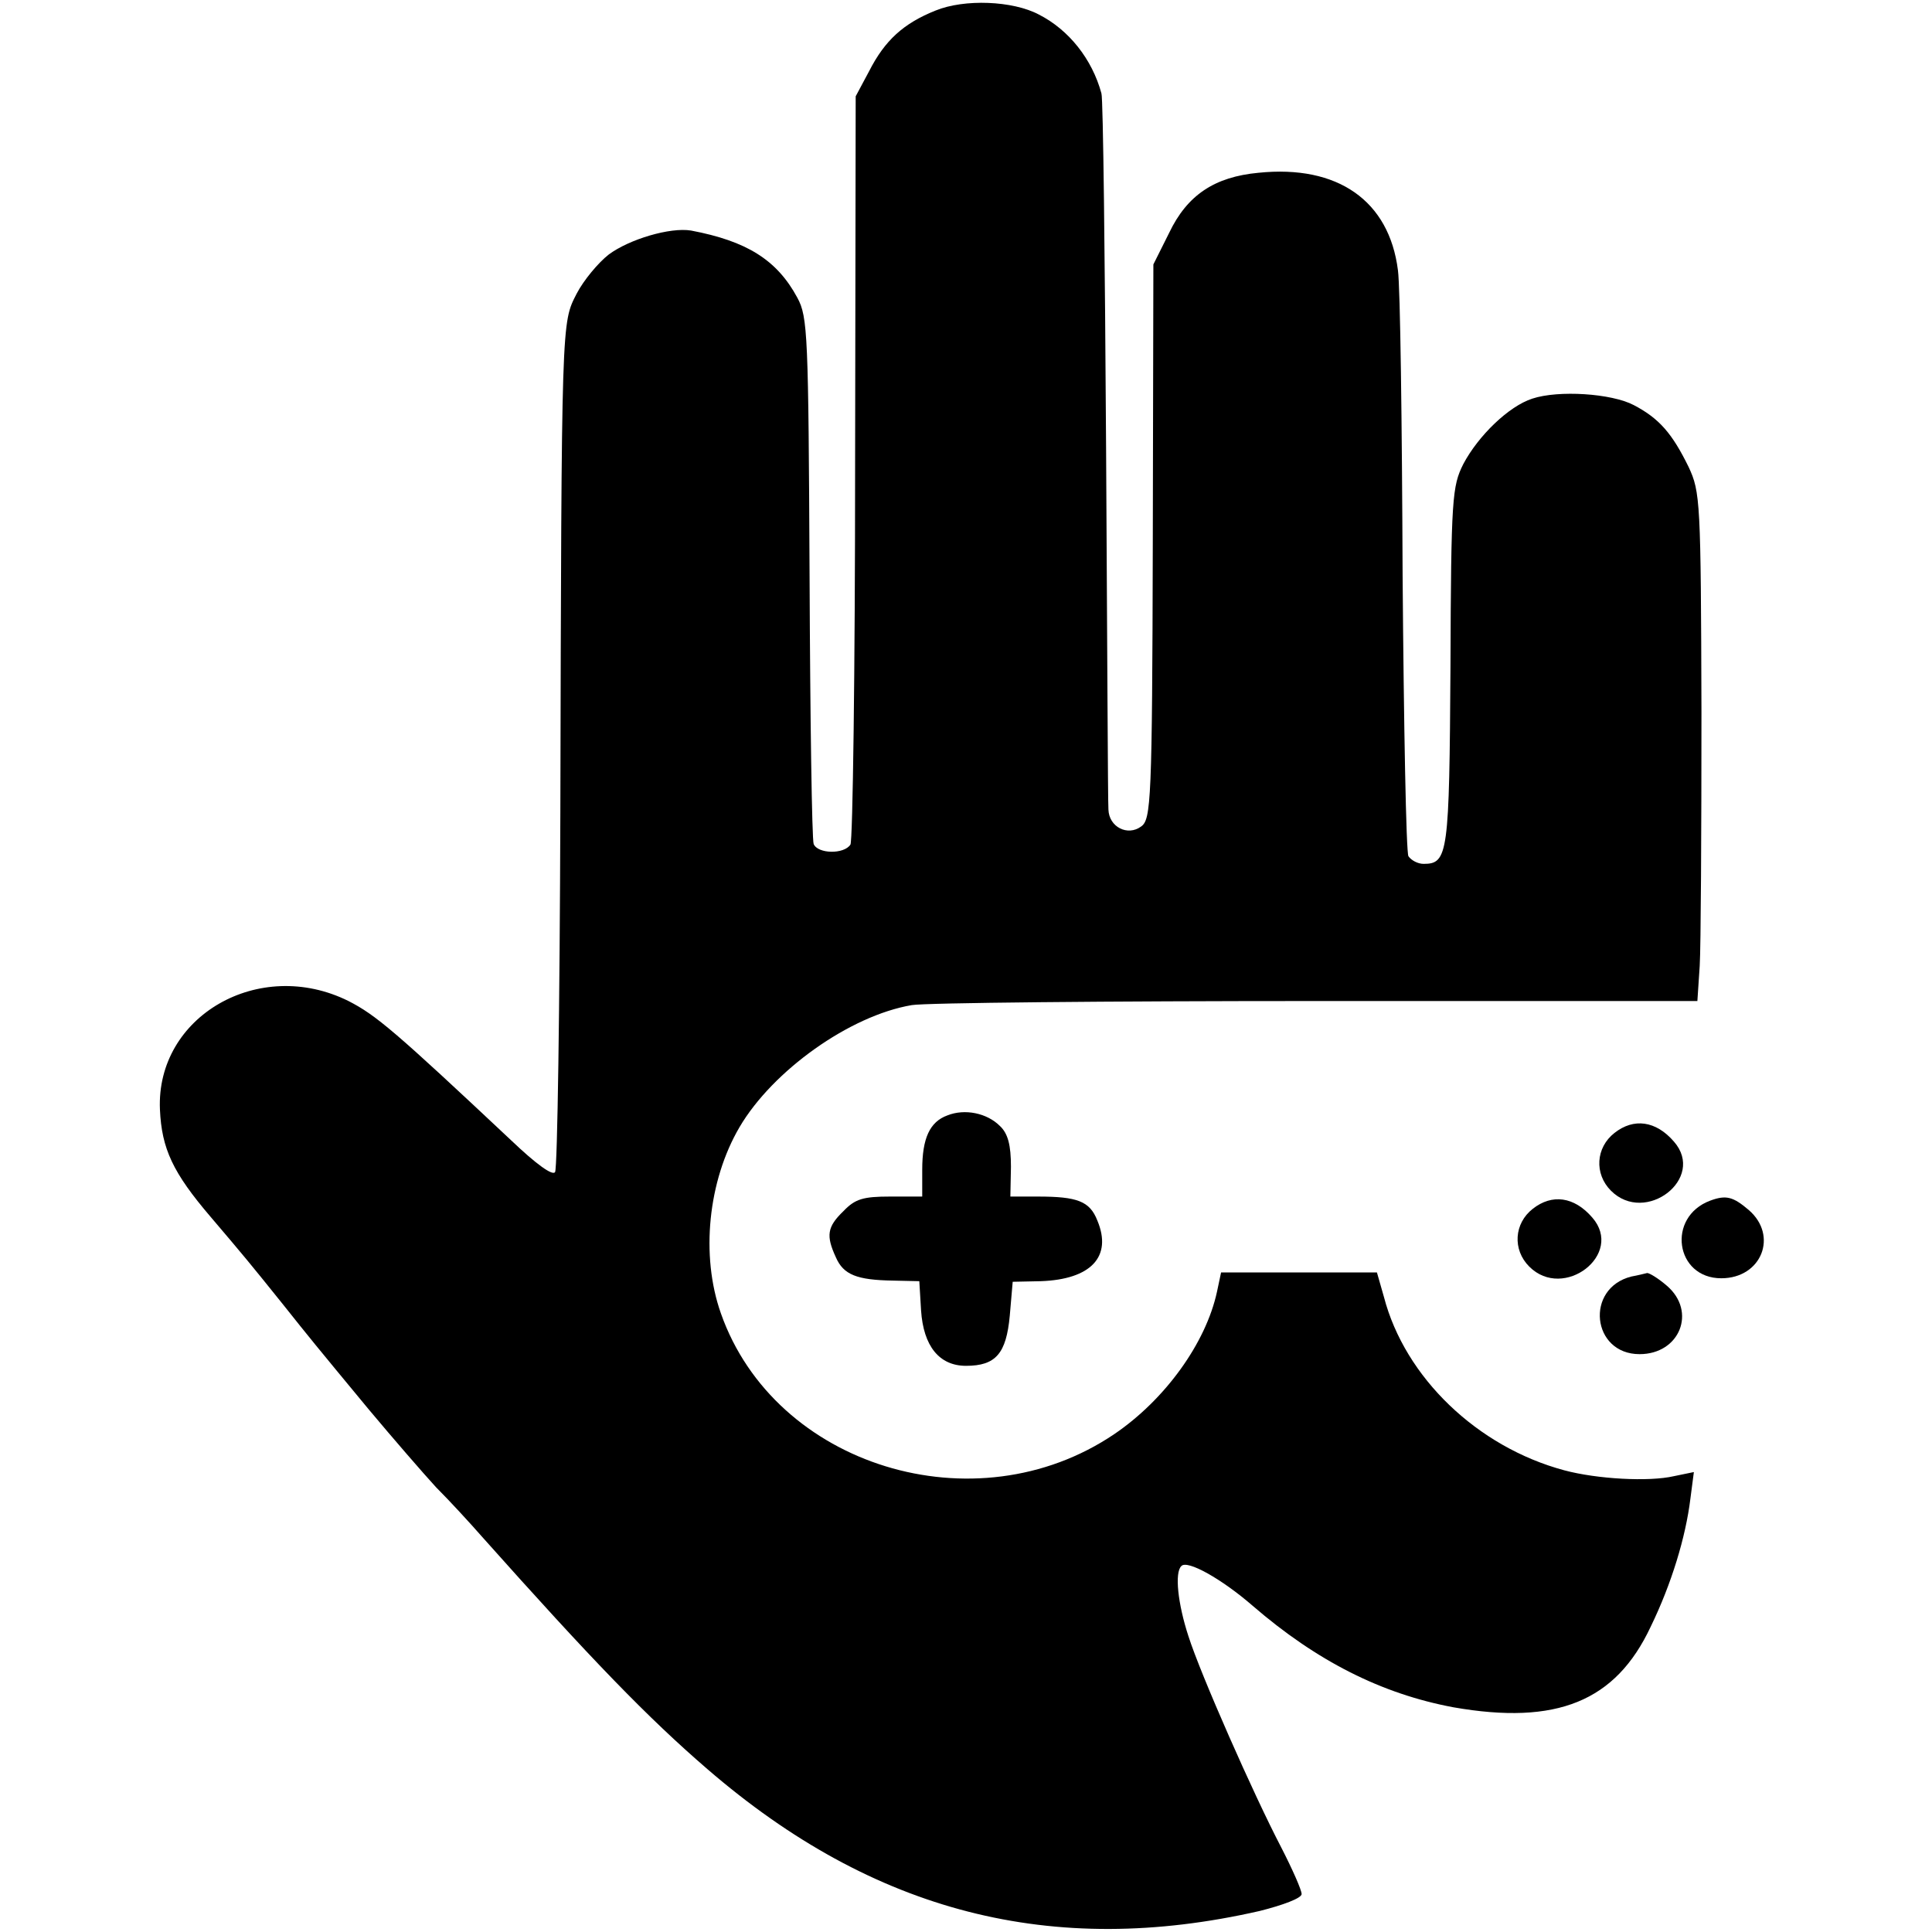
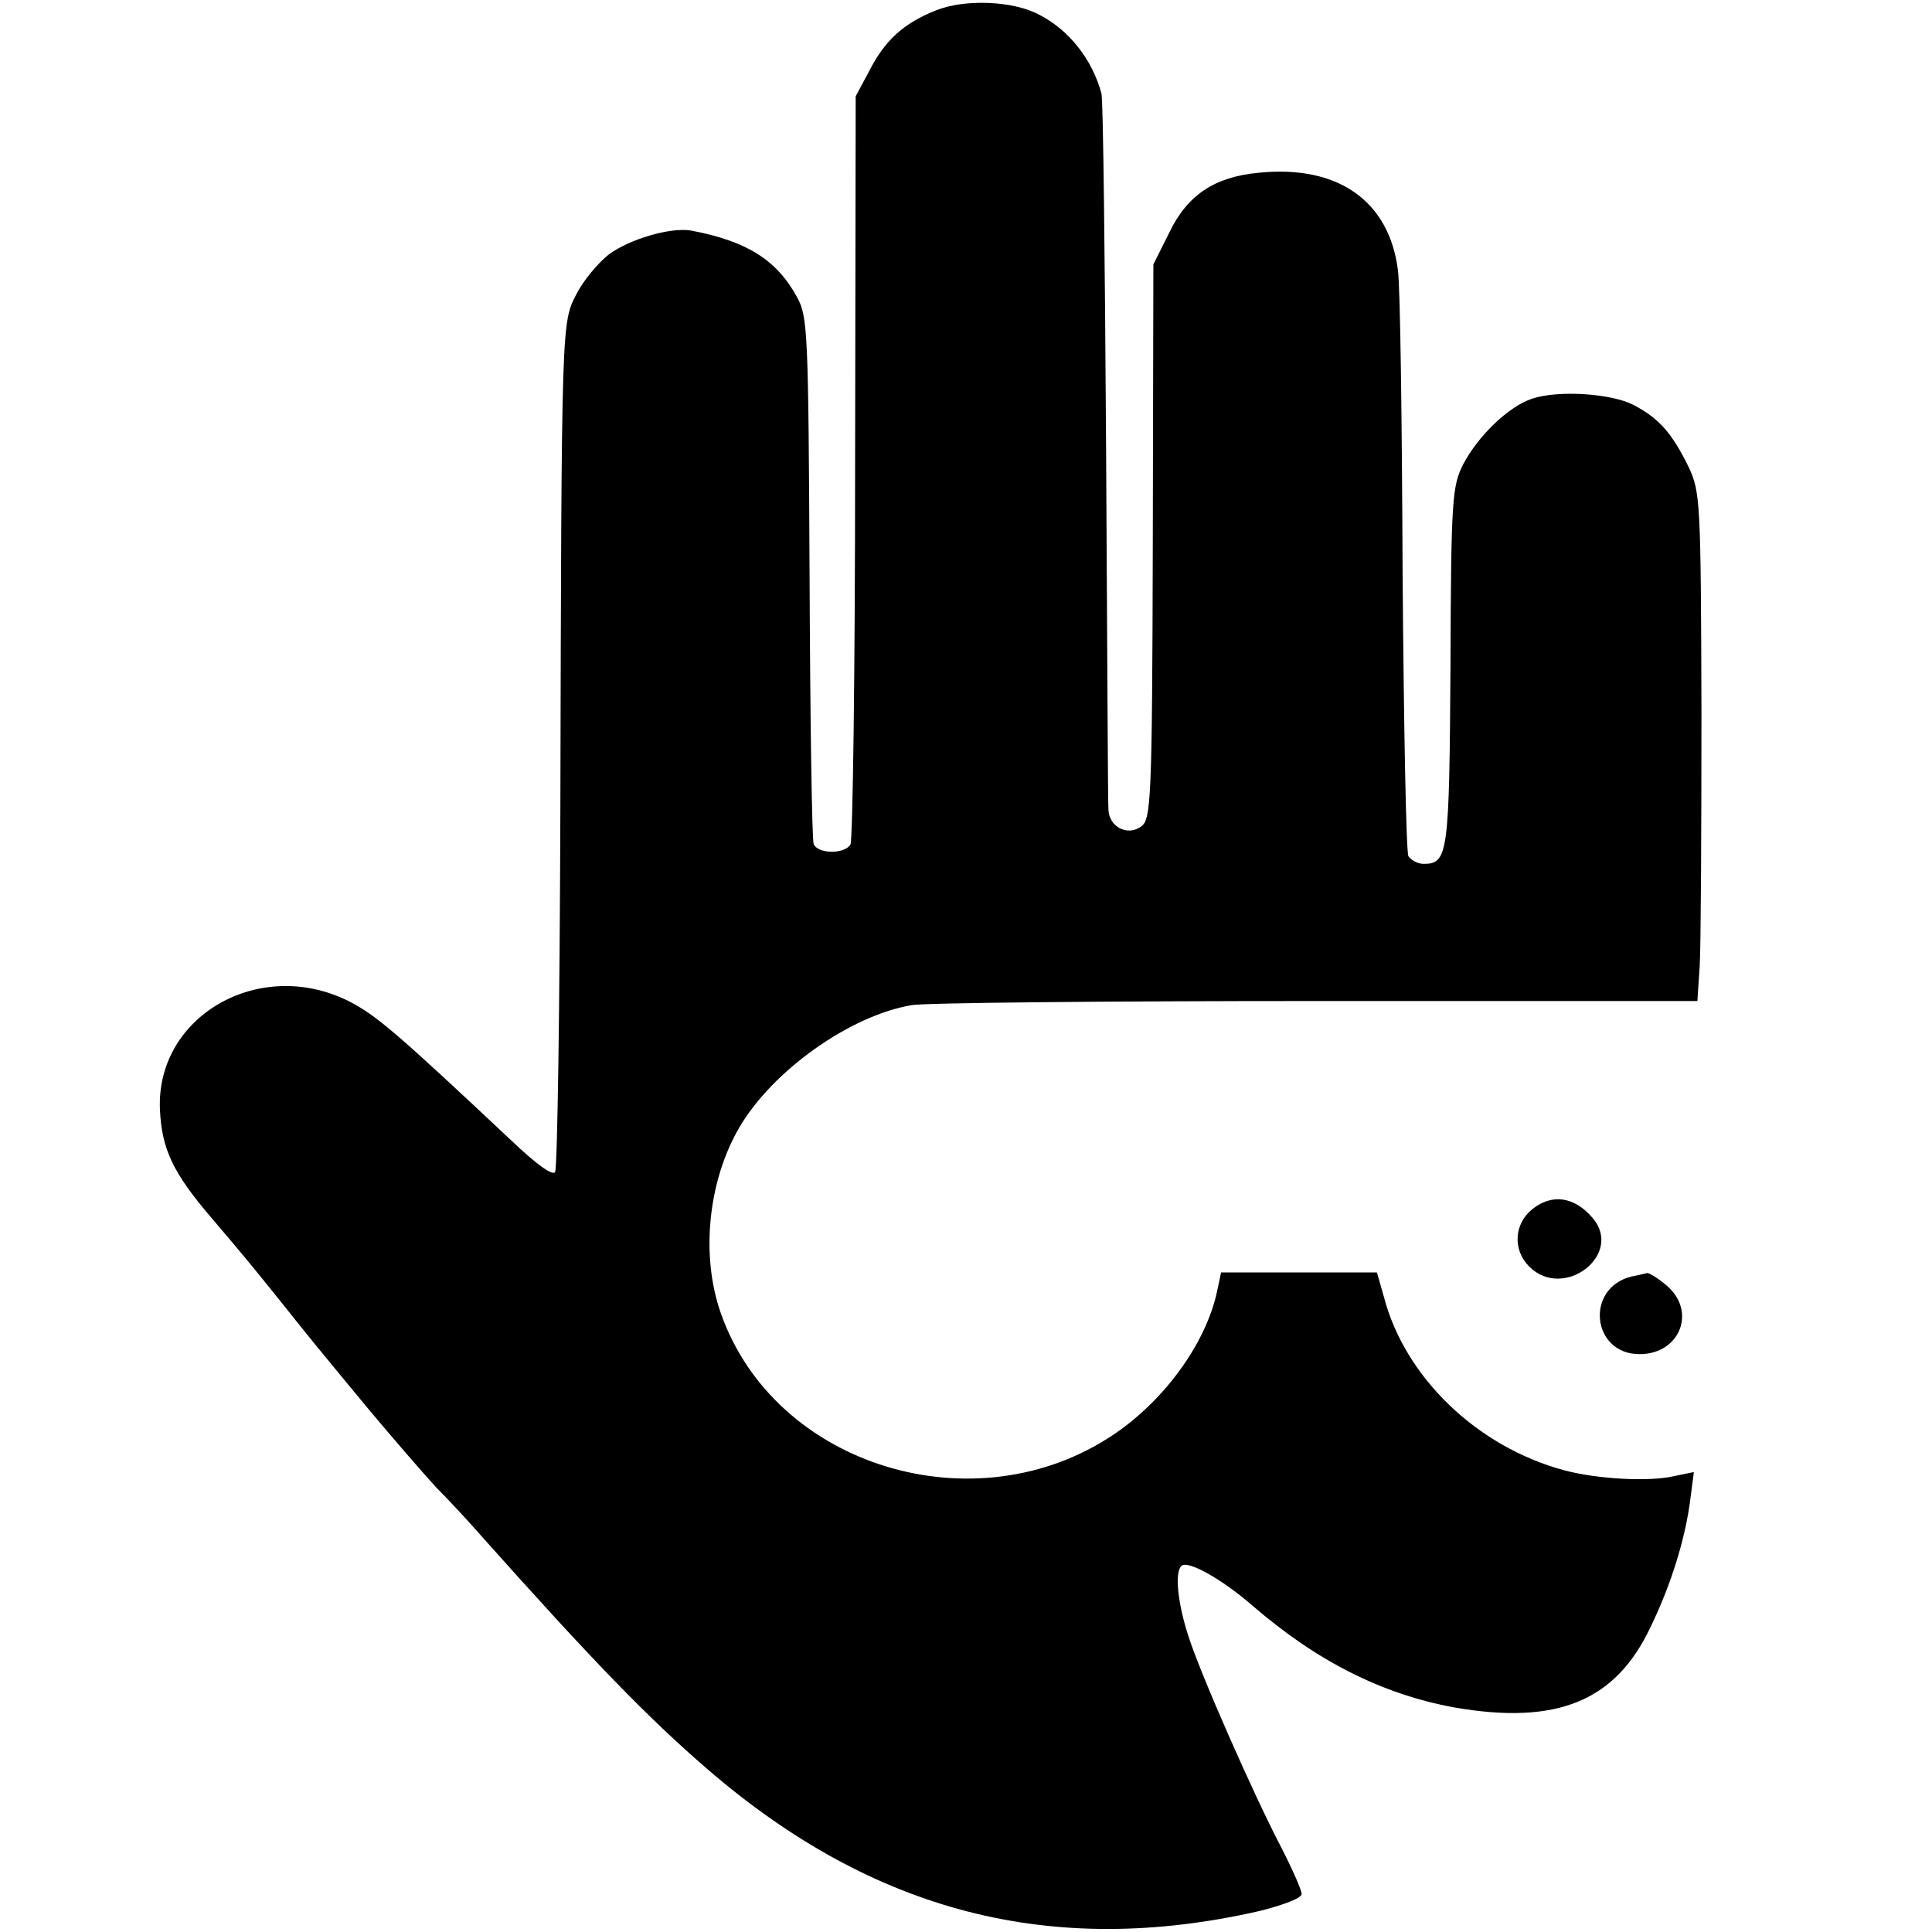
<svg xmlns="http://www.w3.org/2000/svg" version="1.0" width="331pt" height="331pt" viewBox="0 0 331 331" preserveAspectRatio="xMidYMid meet">
  <g transform="translate(0,331) scale(0.1,-0.1)" fill="#000000" stroke="none">
    <path d="M1603 3292 c-55 -22 -87 -51 -114 -104 l-23 -43 -1 -635 c0 -349 -4 -641 -8 -647 -11 -17 -56 -16 -63 1 -3 8 -6 214 -7 458 -2 415 -3 445 -21 478 -35 65 -87 97 -182 115 -36 6 -106 -15 -141 -41 -18 -14 -43 -44 -55 -67 -26 -51 -26 -38 -28 -888 -1 -333 -5 -610 -9 -617 -4 -7 -32 13 -76 55 -198 186 -231 214 -278 238 -153 76 -330 -26 -323 -186 3 -67 22 -108 87 -184 57 -67 67 -79 124 -150 47 -59 51 -64 147 -180 41 -49 93 -109 115 -133 23 -23 58 -61 79 -85 189 -212 284 -310 386 -398 285 -246 591 -324 946 -243 40 10 72 22 72 29 0 7 -16 43 -35 80 -47 90 -138 296 -159 362 -18 55 -24 109 -12 120 10 11 69 -22 122 -68 110 -95 221 -151 344 -174 177 -31 278 10 338 138 36 74 60 154 68 219 l6 46 -34 -7 c-43 -10 -132 -5 -188 10 -149 40 -273 159 -309 297 l-12 42 -134 0 -133 0 -7 -33 c-19 -88 -89 -185 -176 -244 -238 -161 -582 -55 -674 207 -35 99 -22 227 32 319 57 97 189 191 295 209 23 4 336 7 695 7 l651 0 4 60 c2 33 3 229 3 435 -1 362 -2 377 -22 420 -28 57 -50 83 -94 106 -38 20 -129 26 -174 11 -40 -13 -92 -63 -118 -112 -19 -38 -21 -57 -22 -347 -2 -321 -4 -338 -46 -338 -10 0 -21 6 -26 13 -4 6 -8 224 -10 482 -1 259 -4 493 -8 522 -15 119 -103 181 -239 167 -75 -7 -122 -38 -153 -103 l-27 -54 -1 -475 c-1 -446 -3 -476 -20 -488 -23 -17 -55 -1 -56 29 -1 12 -2 290 -4 617 -2 327 -5 602 -8 610 -16 59 -56 109 -107 135 -45 24 -128 27 -177 7z" />
-     <path d="M1623 1399 c-30 -11 -43 -39 -43 -93 l0 -46 -55 0 c-46 0 -60 -4 -80 -25 -28 -27 -30 -42 -13 -79 13 -30 36 -39 98 -40 l45 -1 3 -50 c4 -61 31 -95 77 -95 51 0 69 21 75 86 l5 58 48 1 c86 3 123 42 97 104 -13 33 -34 41 -102 41 l-47 0 1 51 c0 37 -5 57 -19 70 -22 22 -60 30 -90 18z" />
-     <path d="M2766 1369 c-32 -25 -35 -70 -6 -99 59 -59 163 21 108 84 -31 36 -69 41 -102 15z" />
    <path d="M2626 1239 c-32 -25 -35 -70 -6 -99 59 -59 163 21 108 84 -31 36 -69 41 -102 15z" />
-     <path d="M2930 1253 c-75 -28 -60 -133 19 -133 69 0 98 73 47 117 -27 23 -39 26 -66 16z" />
-     <path d="M2795 1123 c-80 -20 -68 -133 14 -133 69 0 98 73 47 117 -15 13 -30 22 -34 22 -4 -1 -16 -4 -27 -6z" />
+     <path d="M2795 1123 c-80 -20 -68 -133 14 -133 69 0 98 73 47 117 -15 13 -30 22 -34 22 -4 -1 -16 -4 -27 -6" />
  </g>
</svg>